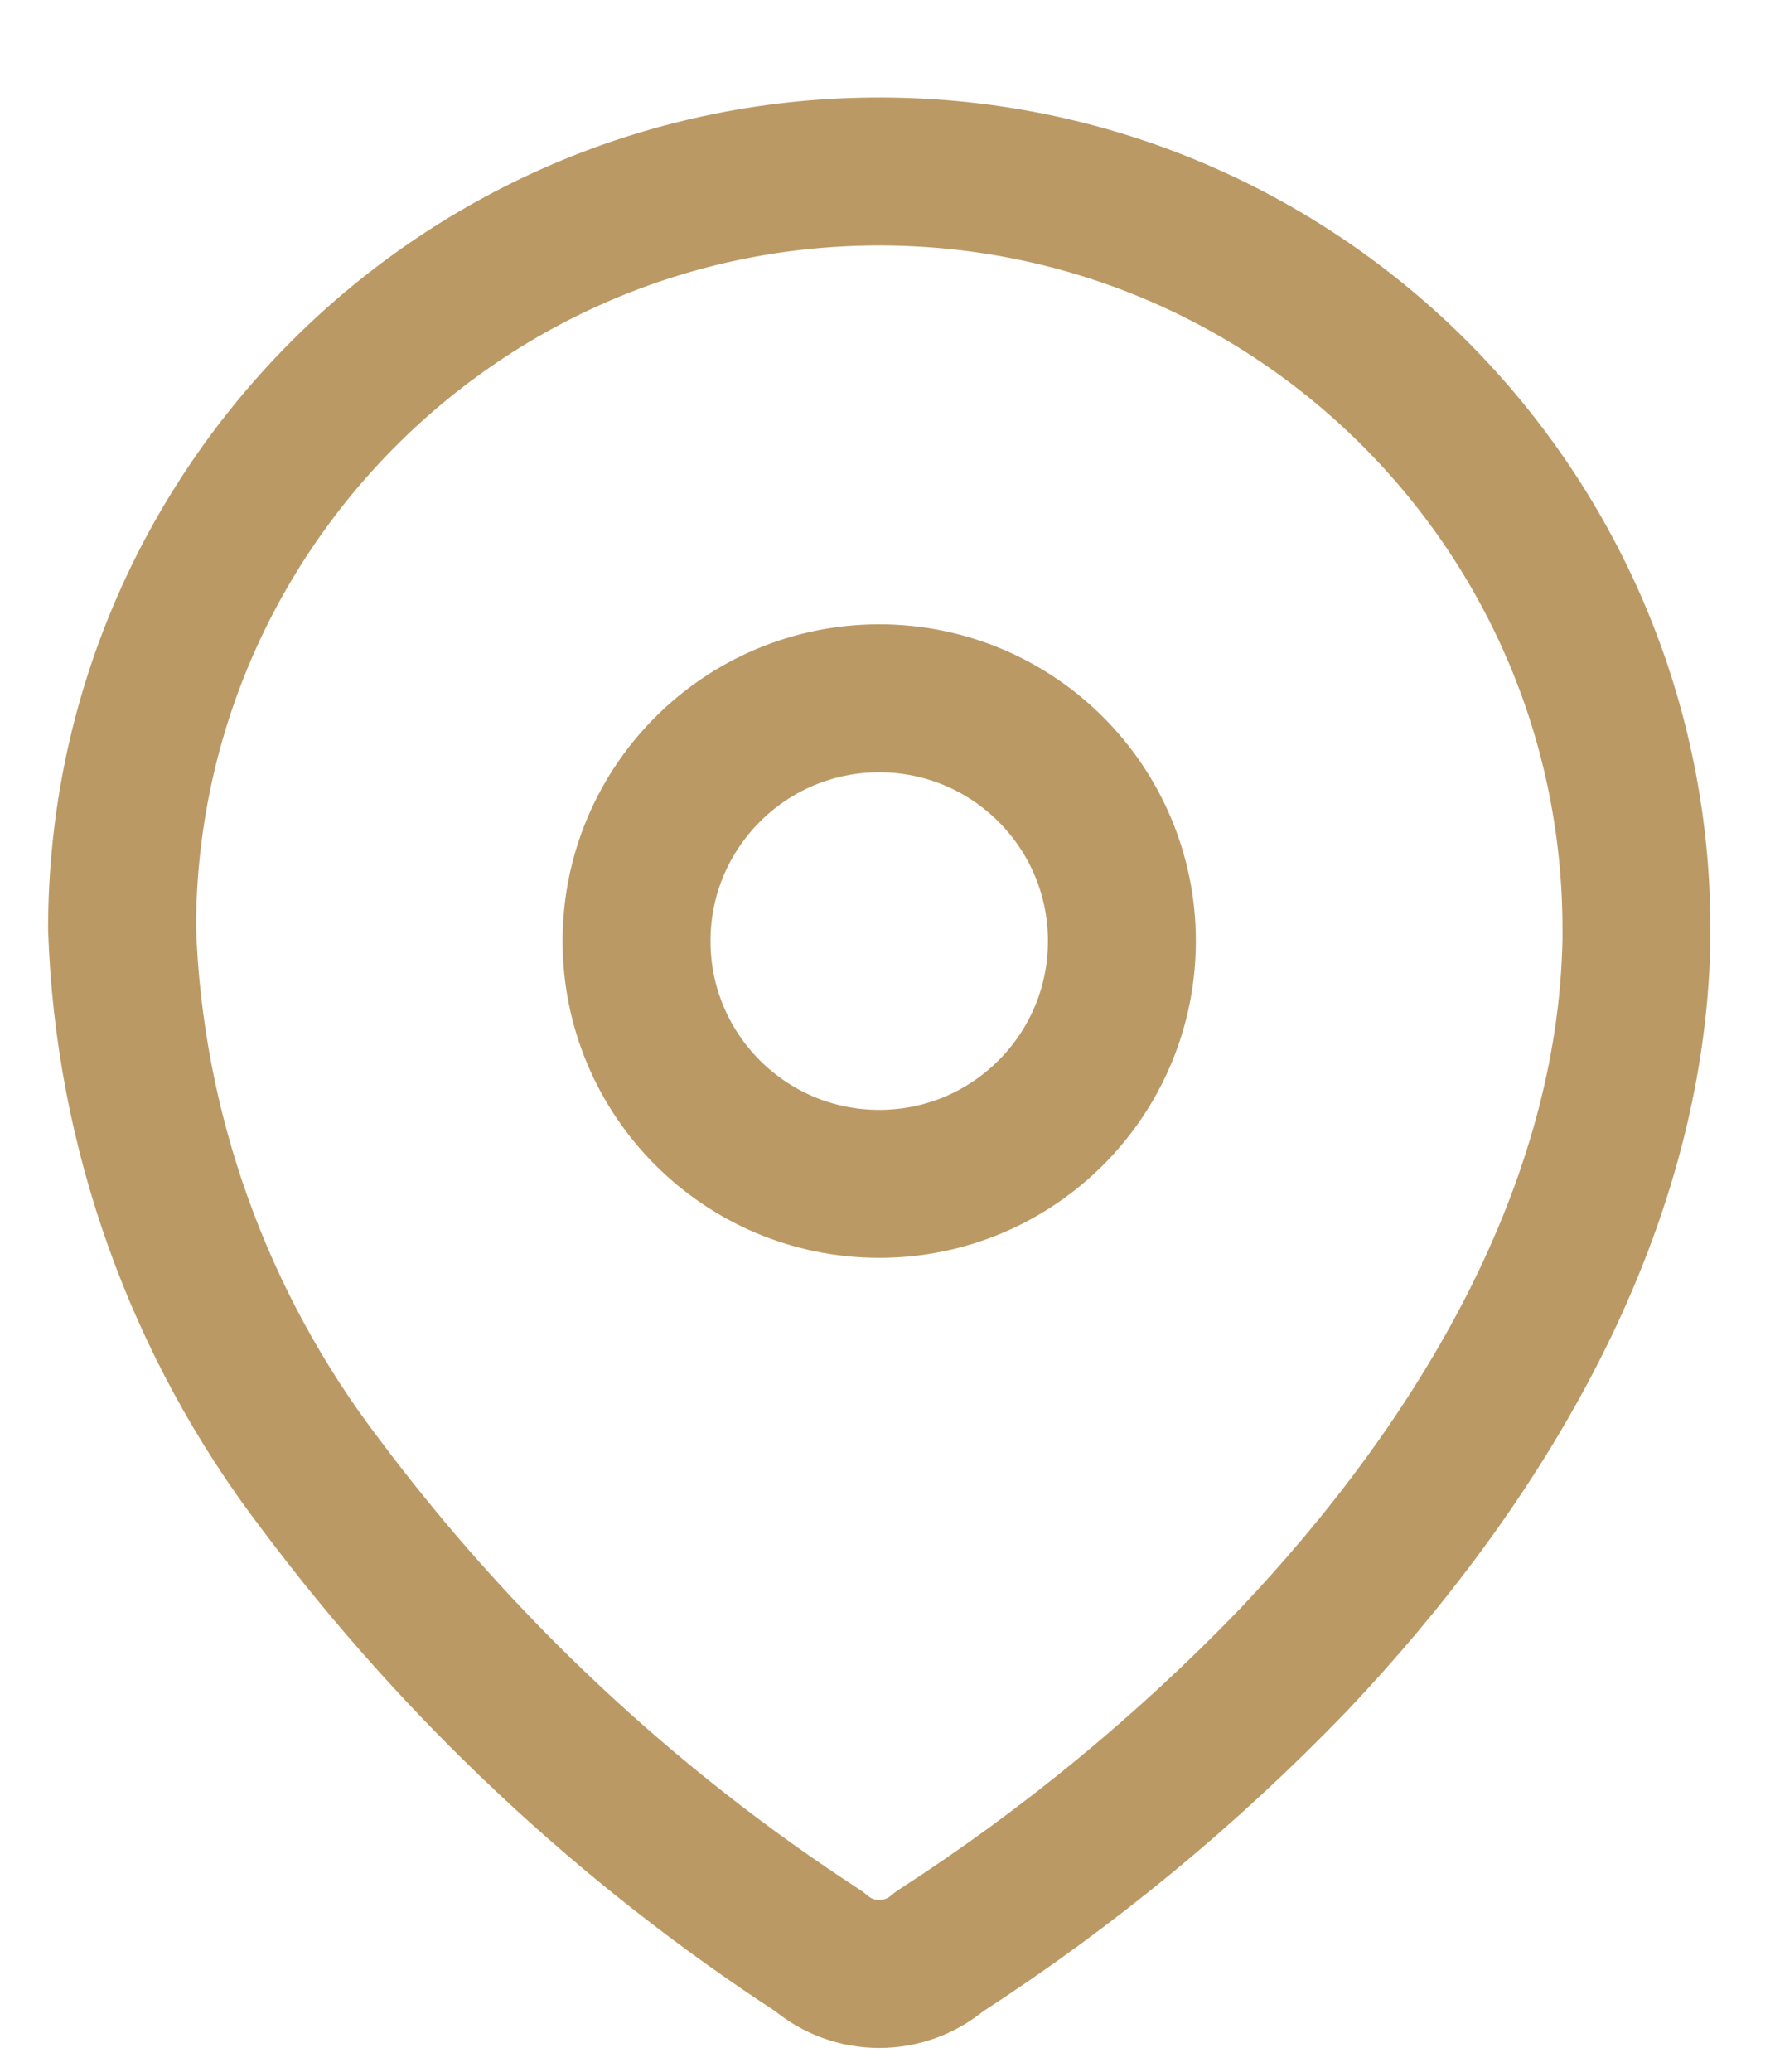
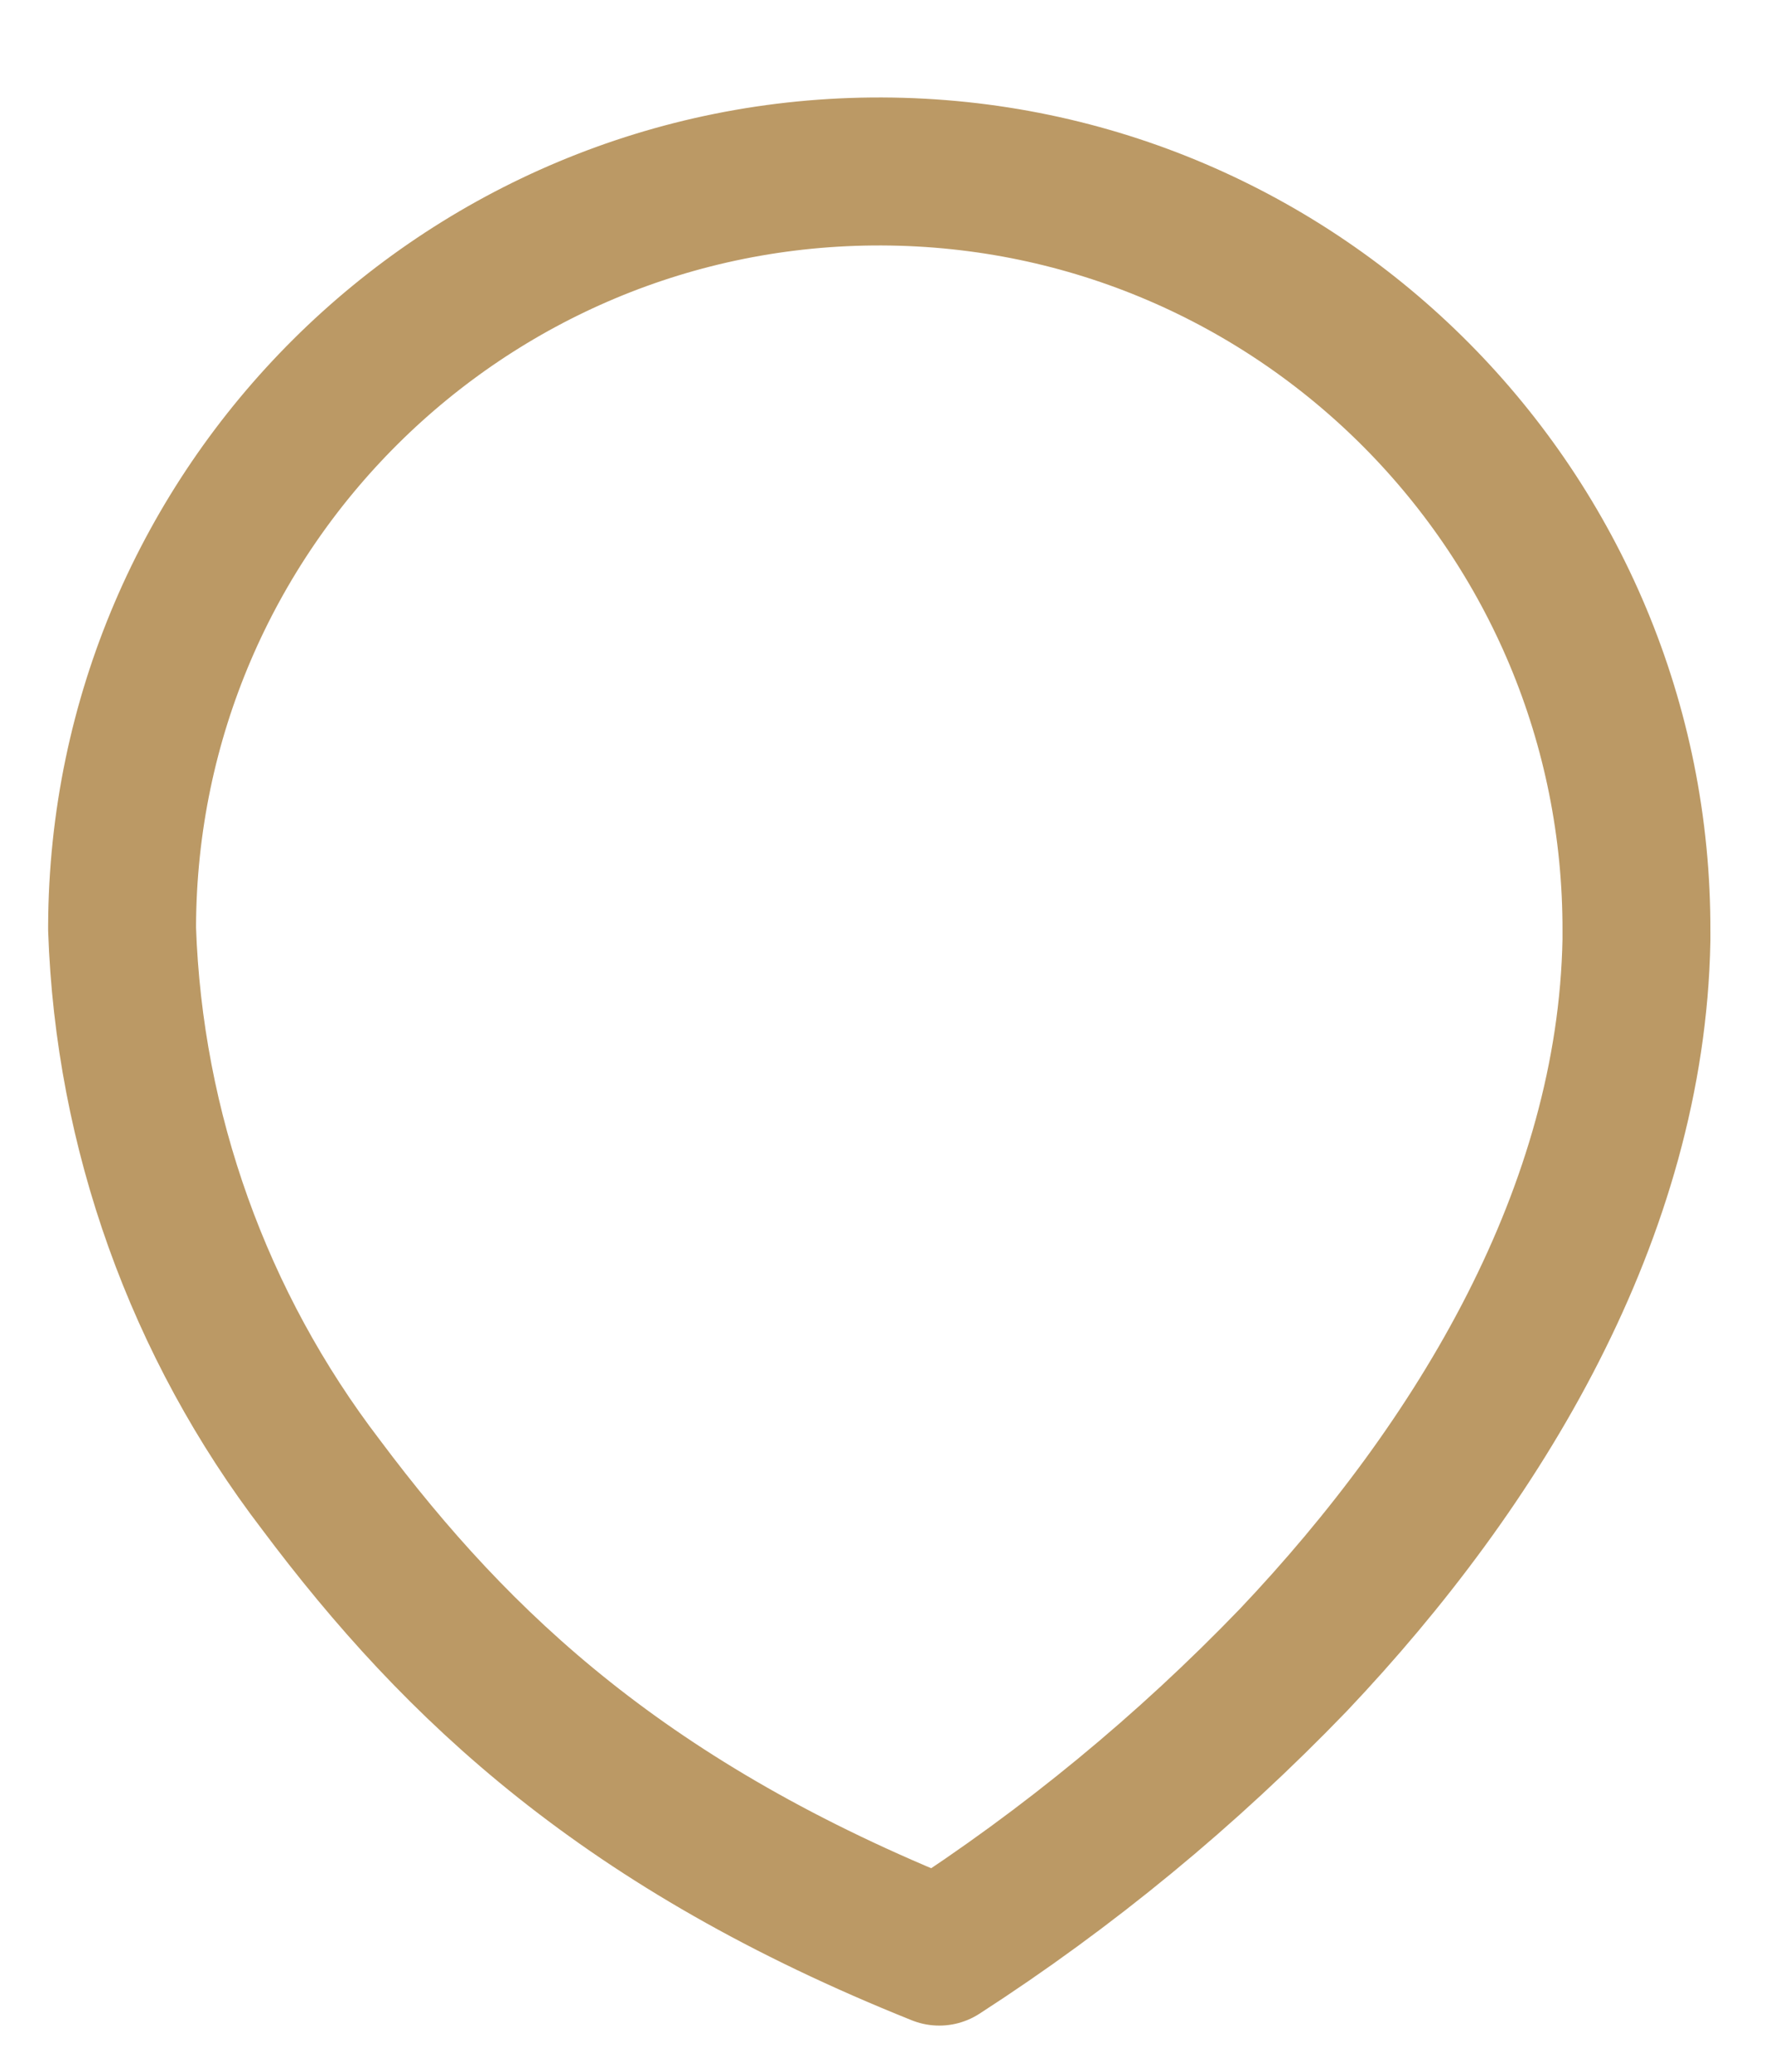
<svg xmlns="http://www.w3.org/2000/svg" width="18" height="21" viewBox="0 0 18 21" fill="none">
  <g id="Location">
-     <path id="Path_33958" fill-rule="evenodd" clip-rule="evenodd" d="M1.238 9.39C1.253 5.15 4.702 1.724 8.943 1.738C13.183 1.753 16.609 5.202 16.595 9.443V9.53C16.543 12.286 15.004 14.834 13.117 16.825C12.037 17.946 10.832 18.938 9.525 19.782C9.176 20.084 8.657 20.084 8.308 19.782C6.359 18.514 4.649 16.912 3.256 15.051C2.014 13.429 1.308 11.459 1.238 9.417L1.238 9.39Z" stroke="#BB9965" stroke-width="1.5" stroke-linecap="round" stroke-linejoin="round" />
-     <circle id="Ellipse_740" cx="8.916" cy="9.539" r="2.461" stroke="#BB9965" stroke-width="1.5" stroke-linecap="round" stroke-linejoin="round" />
+     <path id="Path_33958" fill-rule="evenodd" clip-rule="evenodd" d="M1.238 9.39C1.253 5.15 4.702 1.724 8.943 1.738C13.183 1.753 16.609 5.202 16.595 9.443V9.53C16.543 12.286 15.004 14.834 13.117 16.825C12.037 17.946 10.832 18.938 9.525 19.782C6.359 18.514 4.649 16.912 3.256 15.051C2.014 13.429 1.308 11.459 1.238 9.417L1.238 9.39Z" stroke="#BB9965" stroke-width="1.5" stroke-linecap="round" stroke-linejoin="round" />
  </g>
</svg>